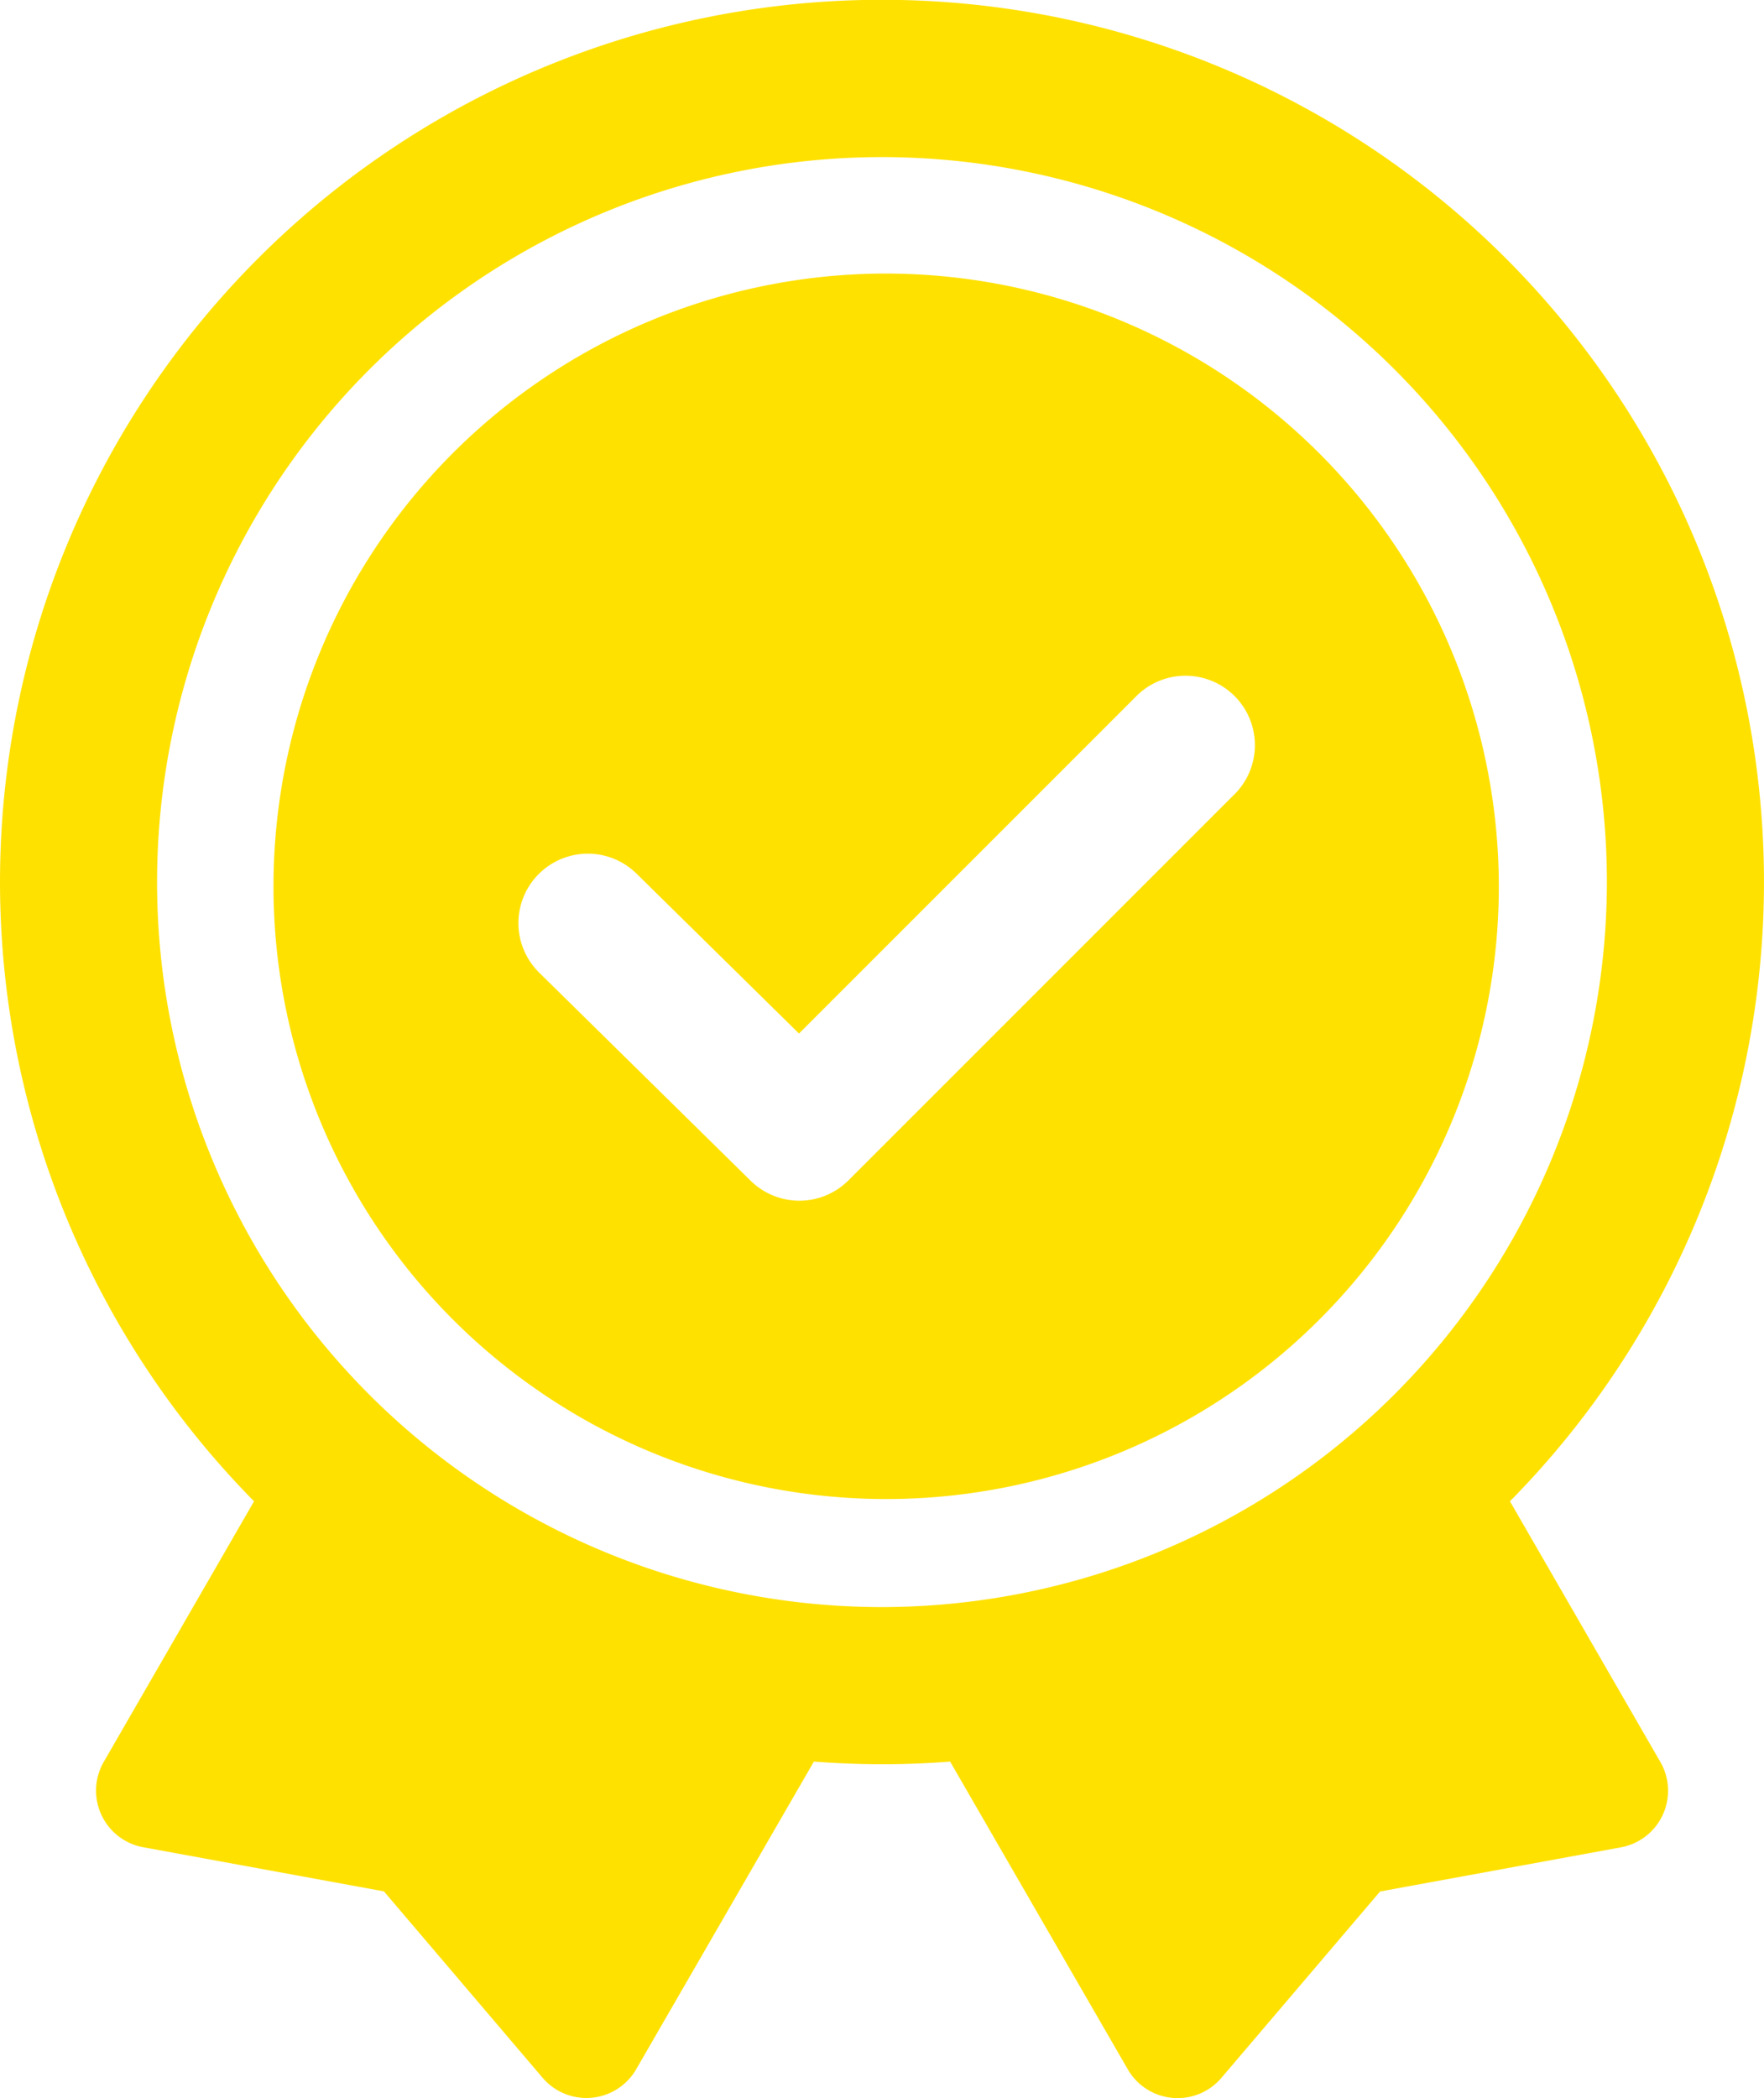
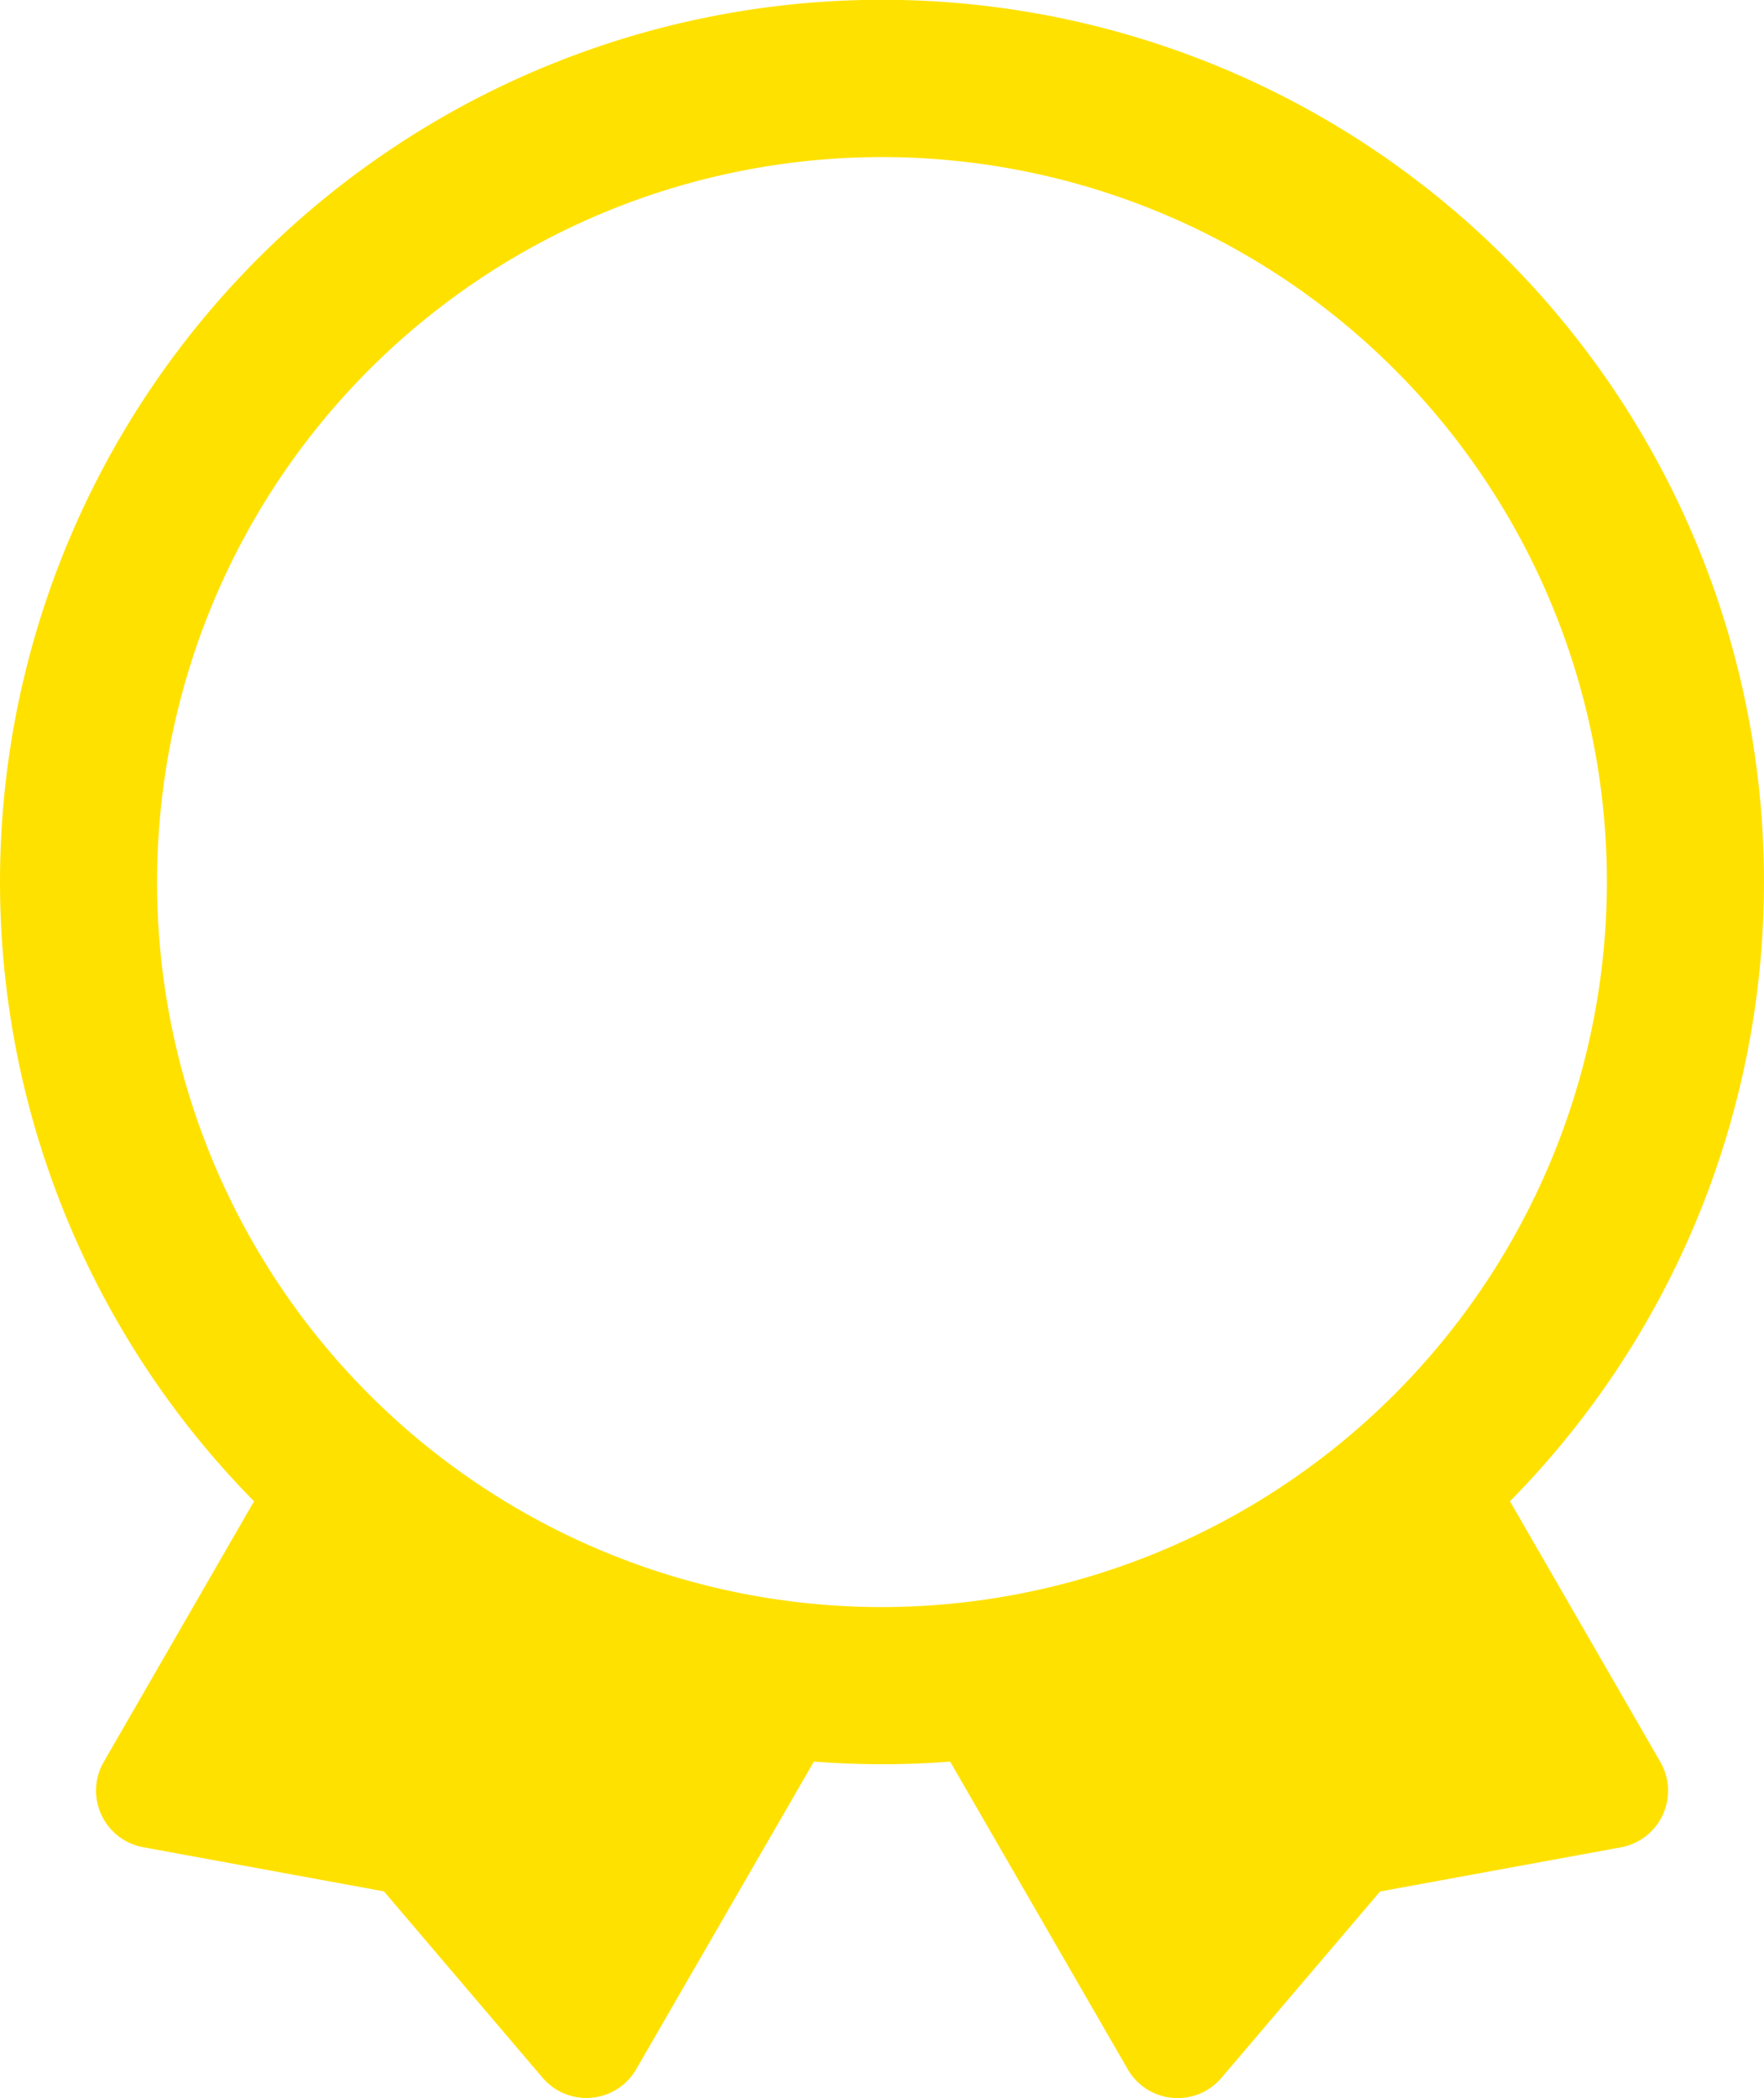
<svg xmlns="http://www.w3.org/2000/svg" id="lesson_badge" width="58.687" height="69.795" viewBox="0 0 58.687 69.795">
  <path id="パス_4271" data-name="パス 4271" d="M50.235,49.941a29.343,29.343,0,1,0-41.783,0l-5,8.668A1.914,1.914,0,0,0,4.76,61.448l8.013,1.469,5.278,6.2a1.914,1.914,0,0,0,3.115-.283L27.077,58.6q1.121.086,2.266.087T31.61,58.6l5.911,10.238a1.914,1.914,0,0,0,3.115.283l5.278-6.2,8.013-1.469a1.914,1.914,0,0,0,1.312-2.839ZM29.343,53.46A24.117,24.117,0,1,1,53.46,29.343,24.144,24.144,0,0,1,29.343,53.46" fill="#ffe100" />
-   <path id="パス_4272" data-name="パス 4272" d="M69.518,49.134A20.383,20.383,0,1,0,89.9,69.517,20.406,20.406,0,0,0,69.518,49.134m11.56,17.349L68.262,79.3a2.31,2.31,0,0,1-3.252.013l-7.038-6.926a2.309,2.309,0,1,1,3.239-3.292l5.406,5.32,11.2-11.2a2.309,2.309,0,1,1,3.265,3.265" transform="translate(-40.035 -40.034)" fill="#ffe100" />
</svg>